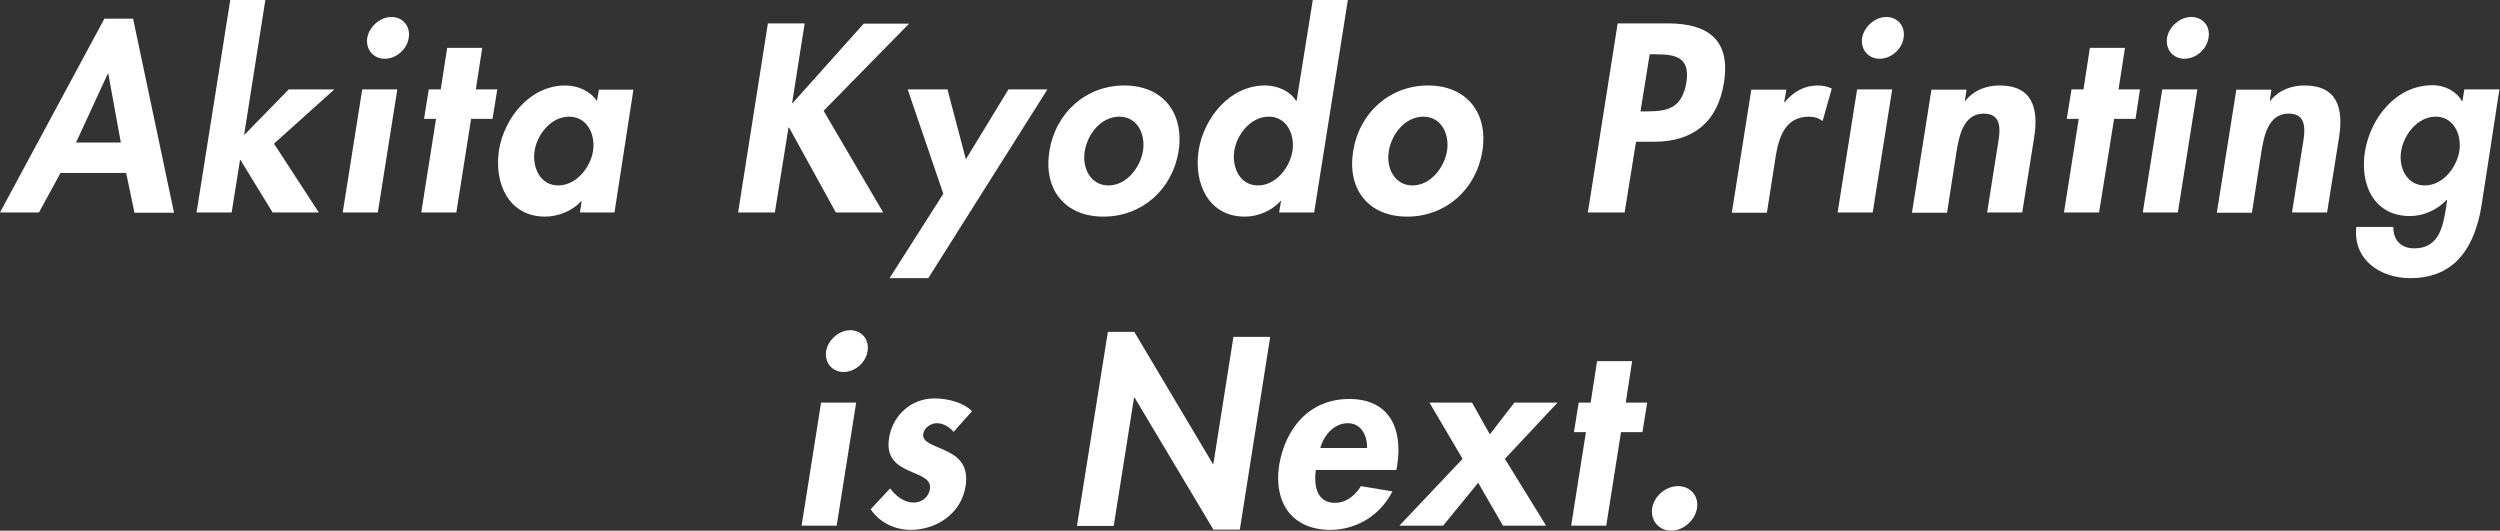
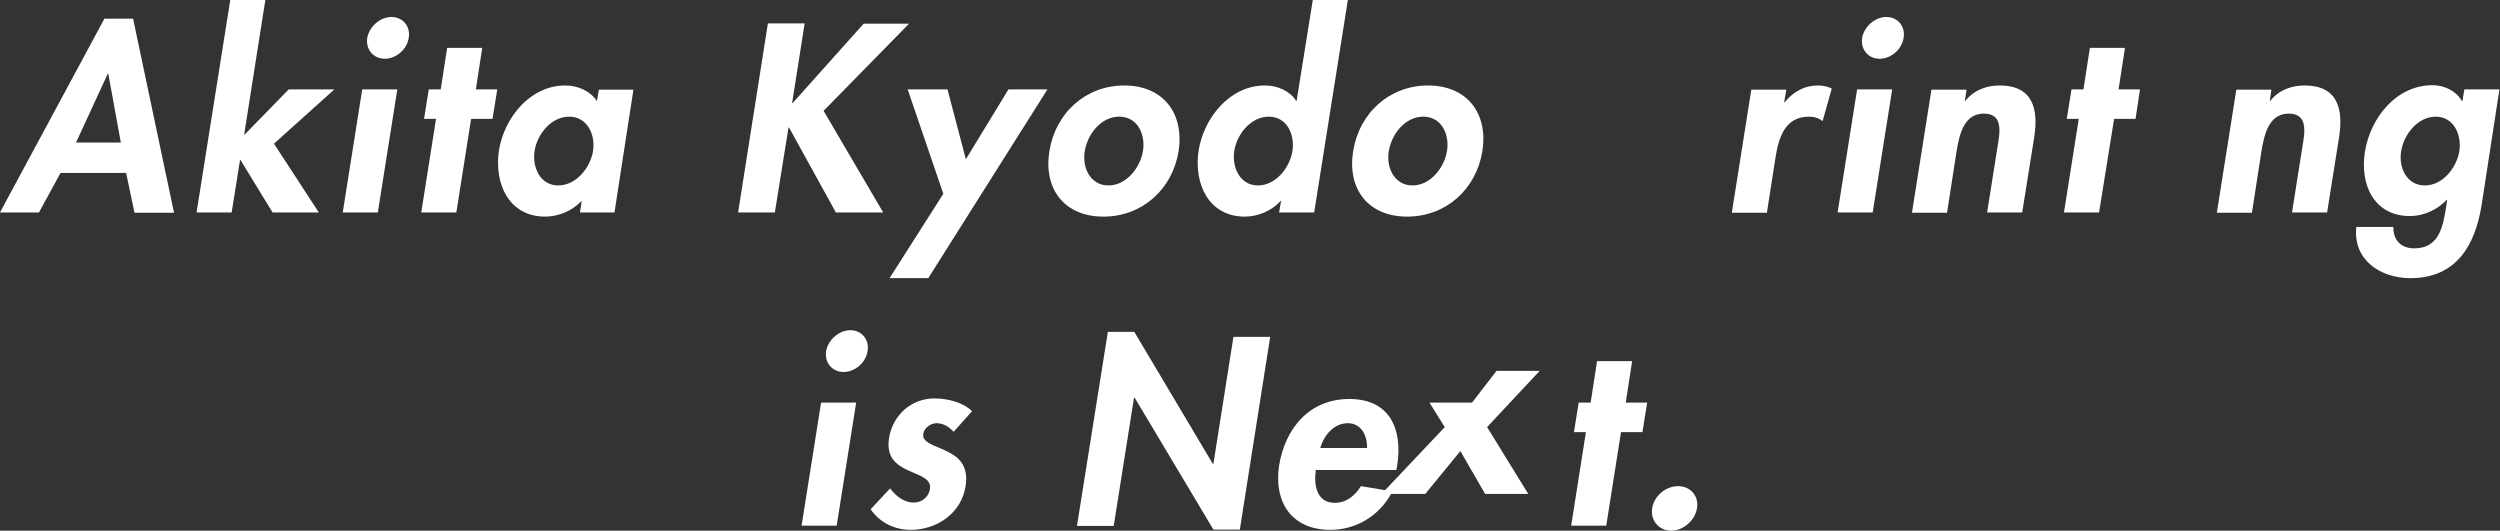
<svg xmlns="http://www.w3.org/2000/svg" version="1.1" x="0px" y="0px" width="897.9px" height="190.6px" viewBox="0 0 897.9 190.6" style="enable-background:new 0 0 897.9 190.6;" xml:space="preserve">
  <rect x="0" y="0" width="897.9" height="190.6" fill="#333333" stroke="none" />
  <style type="text/css">
	.st0{fill:#FFFFFF;}
</style>
  <defs>
</defs>
  <g>
    <path class="st0" d="M21.8,62l-7.8,14.3H0L37.5,6.7h10.3l14.7,69.7H48.3l-3-14.3H21.8z M38.9,26.5h-0.2L27.3,51.2h16.1L38.9,26.5z" />
    <path class="st0" d="M87.7,48.3h0.2l15.8-16.2h16.4L98.4,51.6l16.1,24.7H97.9L86.4,57.5h-0.2l-3,18.8H70.6L82.7,0h12.6L87.7,48.3z" />
    <path class="st0" d="M135.7,76.3h-12.6l7-44.2h12.6L135.7,76.3z M146.8,13.6c-0.6,4.1-4.5,7.5-8.6,7.5c-4.1,0-6.9-3.3-6.3-7.5   c0.7-4,4.6-7.5,8.7-7.5C144.7,6.1,147.5,9.5,146.8,13.6z" />
    <path class="st0" d="M163.9,76.3h-12.6l5.3-33.6h-4.3l1.7-10.6h4.3l2.3-14.9h12.6l-2.3,14.9h7.7l-1.7,10.6h-7.7L163.9,76.3z" />
    <path class="st0" d="M220.7,76.3h-12.4l0.6-4h-0.2c-3.2,3.5-8.3,5.5-12.9,5.5c-13,0-18.4-11.8-16.6-23.8   c1.9-11.7,11.2-23.3,23.8-23.3c4.6,0,9,2,11.4,5.6l0.7-4.1h12.4L220.7,76.3z M213,54.2c0.9-5.9-2.1-12.3-8.6-12.3   c-6.5,0-11.5,6.4-12.4,12.3c-0.9,5.9,2,12.4,8.5,12.4S212.1,60.1,213,54.2z" />
    <path class="st0" d="M310.2,8.5h16.3l-30.7,31.3l21.4,36.5h-17l-16.8-30.5h-0.2l-4.9,30.5h-13.2l10.7-67.9h13.2l-4.5,28.6h0.2   L310.2,8.5z" />
    <path class="st0" d="M326,32.1h14.3l6.6,25.1l15.3-25.1h14l-42.8,67.8h-13.9l19.3-30.3L326,32.1z" />
    <path class="st0" d="M423.3,54.3c-2.2,13.7-13.1,23.5-27,23.5s-21.6-9.8-19.4-23.5c2.2-13.8,13.1-23.6,26.9-23.6   S425.4,40.5,423.3,54.3z M389.6,54.3c-1,5.9,2,12.3,8.5,12.3c6.5,0,11.4-6.4,12.4-12.3c1-6.1-2-12.4-8.5-12.4   S390.6,48.1,389.6,54.3z" />
    <path class="st0" d="M460.1,72.2h-0.2c-3.2,3.6-8.2,5.6-12.8,5.6c-13,0-18.4-11.8-16.6-23.8c1.9-11.7,11.2-23.3,23.8-23.3   c4.6,0,9,2,11.2,5.5h0.2L471.5,0h12.6L472,76.3h-12.6L460.1,72.2z M464.2,54.2c0.9-5.9-2-12.3-8.5-12.3c-6.5,0-11.5,6.4-12.4,12.3   c-0.9,5.9,2,12.4,8.5,12.4S463.3,60.1,464.2,54.2z" />
    <path class="st0" d="M532.4,54.3c-2.2,13.7-13.1,23.5-27,23.5s-21.6-9.8-19.4-23.5c2.2-13.8,13.1-23.6,26.9-23.6   S534.6,40.5,532.4,54.3z M498.8,54.3c-1,5.9,2,12.3,8.5,12.3c6.5,0,11.4-6.4,12.4-12.3c1-6.1-2-12.4-8.5-12.4   S499.8,48.1,498.8,54.3z" />
-     <path class="st0" d="M583.5,76.3h-13.2l10.7-67.9h18c14.2,0,22.6,5.7,20.2,21.1c-2.2,14.4-11.2,21.4-25,21.4h-6.6L583.5,76.3z    M589.2,40h2.7c7.8,0,12.3-1.7,13.8-10.5c1.3-8.7-3.5-10-10.9-10h-2.3L589.2,40z" />
    <path class="st0" d="M640.8,36.7h0.2c3.2-3.9,7.2-6,11.9-6c1.8,0,3.6,0.4,5,1.1l-3.3,11.7c-1.3-1.1-3.1-1.6-4.9-1.6   c-8.7,0-10.9,7.7-12,14.6l-3.1,19.9h-12.6l7-44.2h12.6L640.8,36.7z" />
    <path class="st0" d="M672.6,76.3H660l7-44.2h12.6L672.6,76.3z M683.7,13.6c-0.6,4.1-4.5,7.5-8.6,7.5c-4.1,0-6.9-3.3-6.3-7.5   c0.7-4,4.6-7.5,8.7-7.5C681.6,6.1,684.4,9.5,683.7,13.6z" />
    <path class="st0" d="M705.7,36.2h0.2c3.2-4,7.8-5.5,12.3-5.5c11.9,0,14,8.4,12.4,18.6l-4.3,27h-12.6l3.7-23.4   c0.9-5.3,2.2-12.1-4.9-12.1c-7.5,0-8.9,8.4-9.8,13.7l-3.4,21.9h-12.6l7-44.2h12.6L705.7,36.2z" />
    <path class="st0" d="M753.9,76.3h-12.6l5.3-33.6h-4.3l1.7-10.6h4.3l2.3-14.9h12.6l-2.3,14.9h7.7L767,42.7h-7.7L753.9,76.3z" />
-     <path class="st0" d="M782.2,76.3h-12.6l7-44.2h12.6L782.2,76.3z M793.2,13.6c-0.6,4.1-4.5,7.5-8.6,7.5c-4.1,0-6.9-3.3-6.3-7.5   c0.7-4,4.6-7.5,8.7-7.5C791.2,6.1,794,9.5,793.2,13.6z" />
    <path class="st0" d="M815.2,36.2h0.2c3.2-4,7.8-5.5,12.3-5.5c11.9,0,14,8.4,12.4,18.6l-4.3,27h-12.6l3.7-23.4   c0.9-5.3,2.2-12.1-4.9-12.1c-7.5,0-8.9,8.4-9.8,13.7l-3.4,21.9h-12.6l7-44.2h12.6L815.2,36.2z" />
    <path class="st0" d="M891.3,73.6c-2.3,14.4-9,26.3-25.6,26.3c-10.8,0-20.7-6.6-19.4-18.4h13.3c-0.1,4.7,2.7,7.7,7.5,7.7   c8.9,0,10.3-7.8,11.4-14.5l0.4-2.9h-0.2c-3.3,3.6-8.4,5.8-13.1,5.8c-13,0-18.1-11.3-16.2-23.2c2-12.1,11.2-23.8,24.3-23.8   c4.4,0,8.6,2.2,10.5,5.7h0.2l0.7-4.2h12.6L891.3,73.6z M883.3,54.3c0.9-5.9-2-12.4-8.5-12.4c-6.5,0-11.5,6.5-12.4,12.4   c-1,5.9,2,12.3,8.5,12.3S882.3,60.2,883.3,54.3z" />
    <path class="st0" d="M300.5,188.8h-12.6l7-44.2h12.6L300.5,188.8z M311.6,126.1c-0.6,4.1-4.5,7.5-8.6,7.5c-4.1,0-6.9-3.3-6.3-7.5   c0.7-4,4.6-7.5,8.7-7.5C309.5,118.6,312.3,122,311.6,126.1z" />
    <path class="st0" d="M342.5,155.1c-1.5-1.7-3.6-3.1-6.1-3.1c-2.1,0-4.4,1.6-4.8,3.8c-0.5,3.2,4,4.1,8.1,6.1c4.3,2,8.3,5,7.1,12.7   c-1.5,9.8-10.4,15.7-19.7,15.7c-5.9,0-11.2-2.7-14.4-7.4l7-7.5c2,2.7,4.9,5.1,8.5,5.1c2.8,0,5.3-1.9,5.8-4.8   c0.6-3.9-3.7-4.8-7.7-6.7c-4.1-1.9-8.1-4.5-7-11.6c1.3-8.3,8-14.3,16.3-14.3c4.7,0,10.4,1.4,13.5,4.6L342.5,155.1z" />
    <path class="st0" d="M397.9,119.2h9.5l28.2,47.4h0.2L443,121h13.2l-10.9,69.2h-9.5l-28.3-47.4h-0.2l-7.3,46.1h-13.2L397.9,119.2z" />
    <path class="st0" d="M472.6,168.7c-0.8,5.6,0.3,11.9,6.8,11.9c4.1,0,7.2-2.5,9.4-6l11.3,1.9c-4.5,8.8-13.1,13.8-22.3,13.8   c-13.7,0-20.4-9.7-18.4-23.1c2.2-13.4,10.9-23.9,25.2-23.9c14.5,0,19.3,10.7,17.2,24l-0.3,1.5H472.6z M491,160.9   c0.1-4.5-2.1-8.9-6.9-8.9c-5,0-8.6,4.3-9.9,8.9H491z" />
-     <path class="st0" d="M513.4,144.6h15.3l6.4,11.4l8.8-11.4h15.5l-18.9,20.2l14.8,24h-15.5l-8.9-15.4l-12.6,15.4h-15.7l22.7-24   L513.4,144.6z" />
+     <path class="st0" d="M513.4,144.6h15.3l8.8-11.4h15.5l-18.9,20.2l14.8,24h-15.5l-8.9-15.4l-12.6,15.4h-15.7l22.7-24   L513.4,144.6z" />
    <path class="st0" d="M576.9,188.8h-12.6l5.3-33.6h-4.3l1.7-10.6h4.3l2.3-14.9h12.6l-2.3,14.9h7.7l-1.7,10.6h-7.7L576.9,188.8z" />
    <path class="st0" d="M609.5,182.5c-0.7,4.4-4.9,8.1-9.3,8.1s-7.5-3.7-6.8-8.1s4.9-7.9,9.3-7.9S610.2,178.1,609.5,182.5z" />
  </g>
</svg>